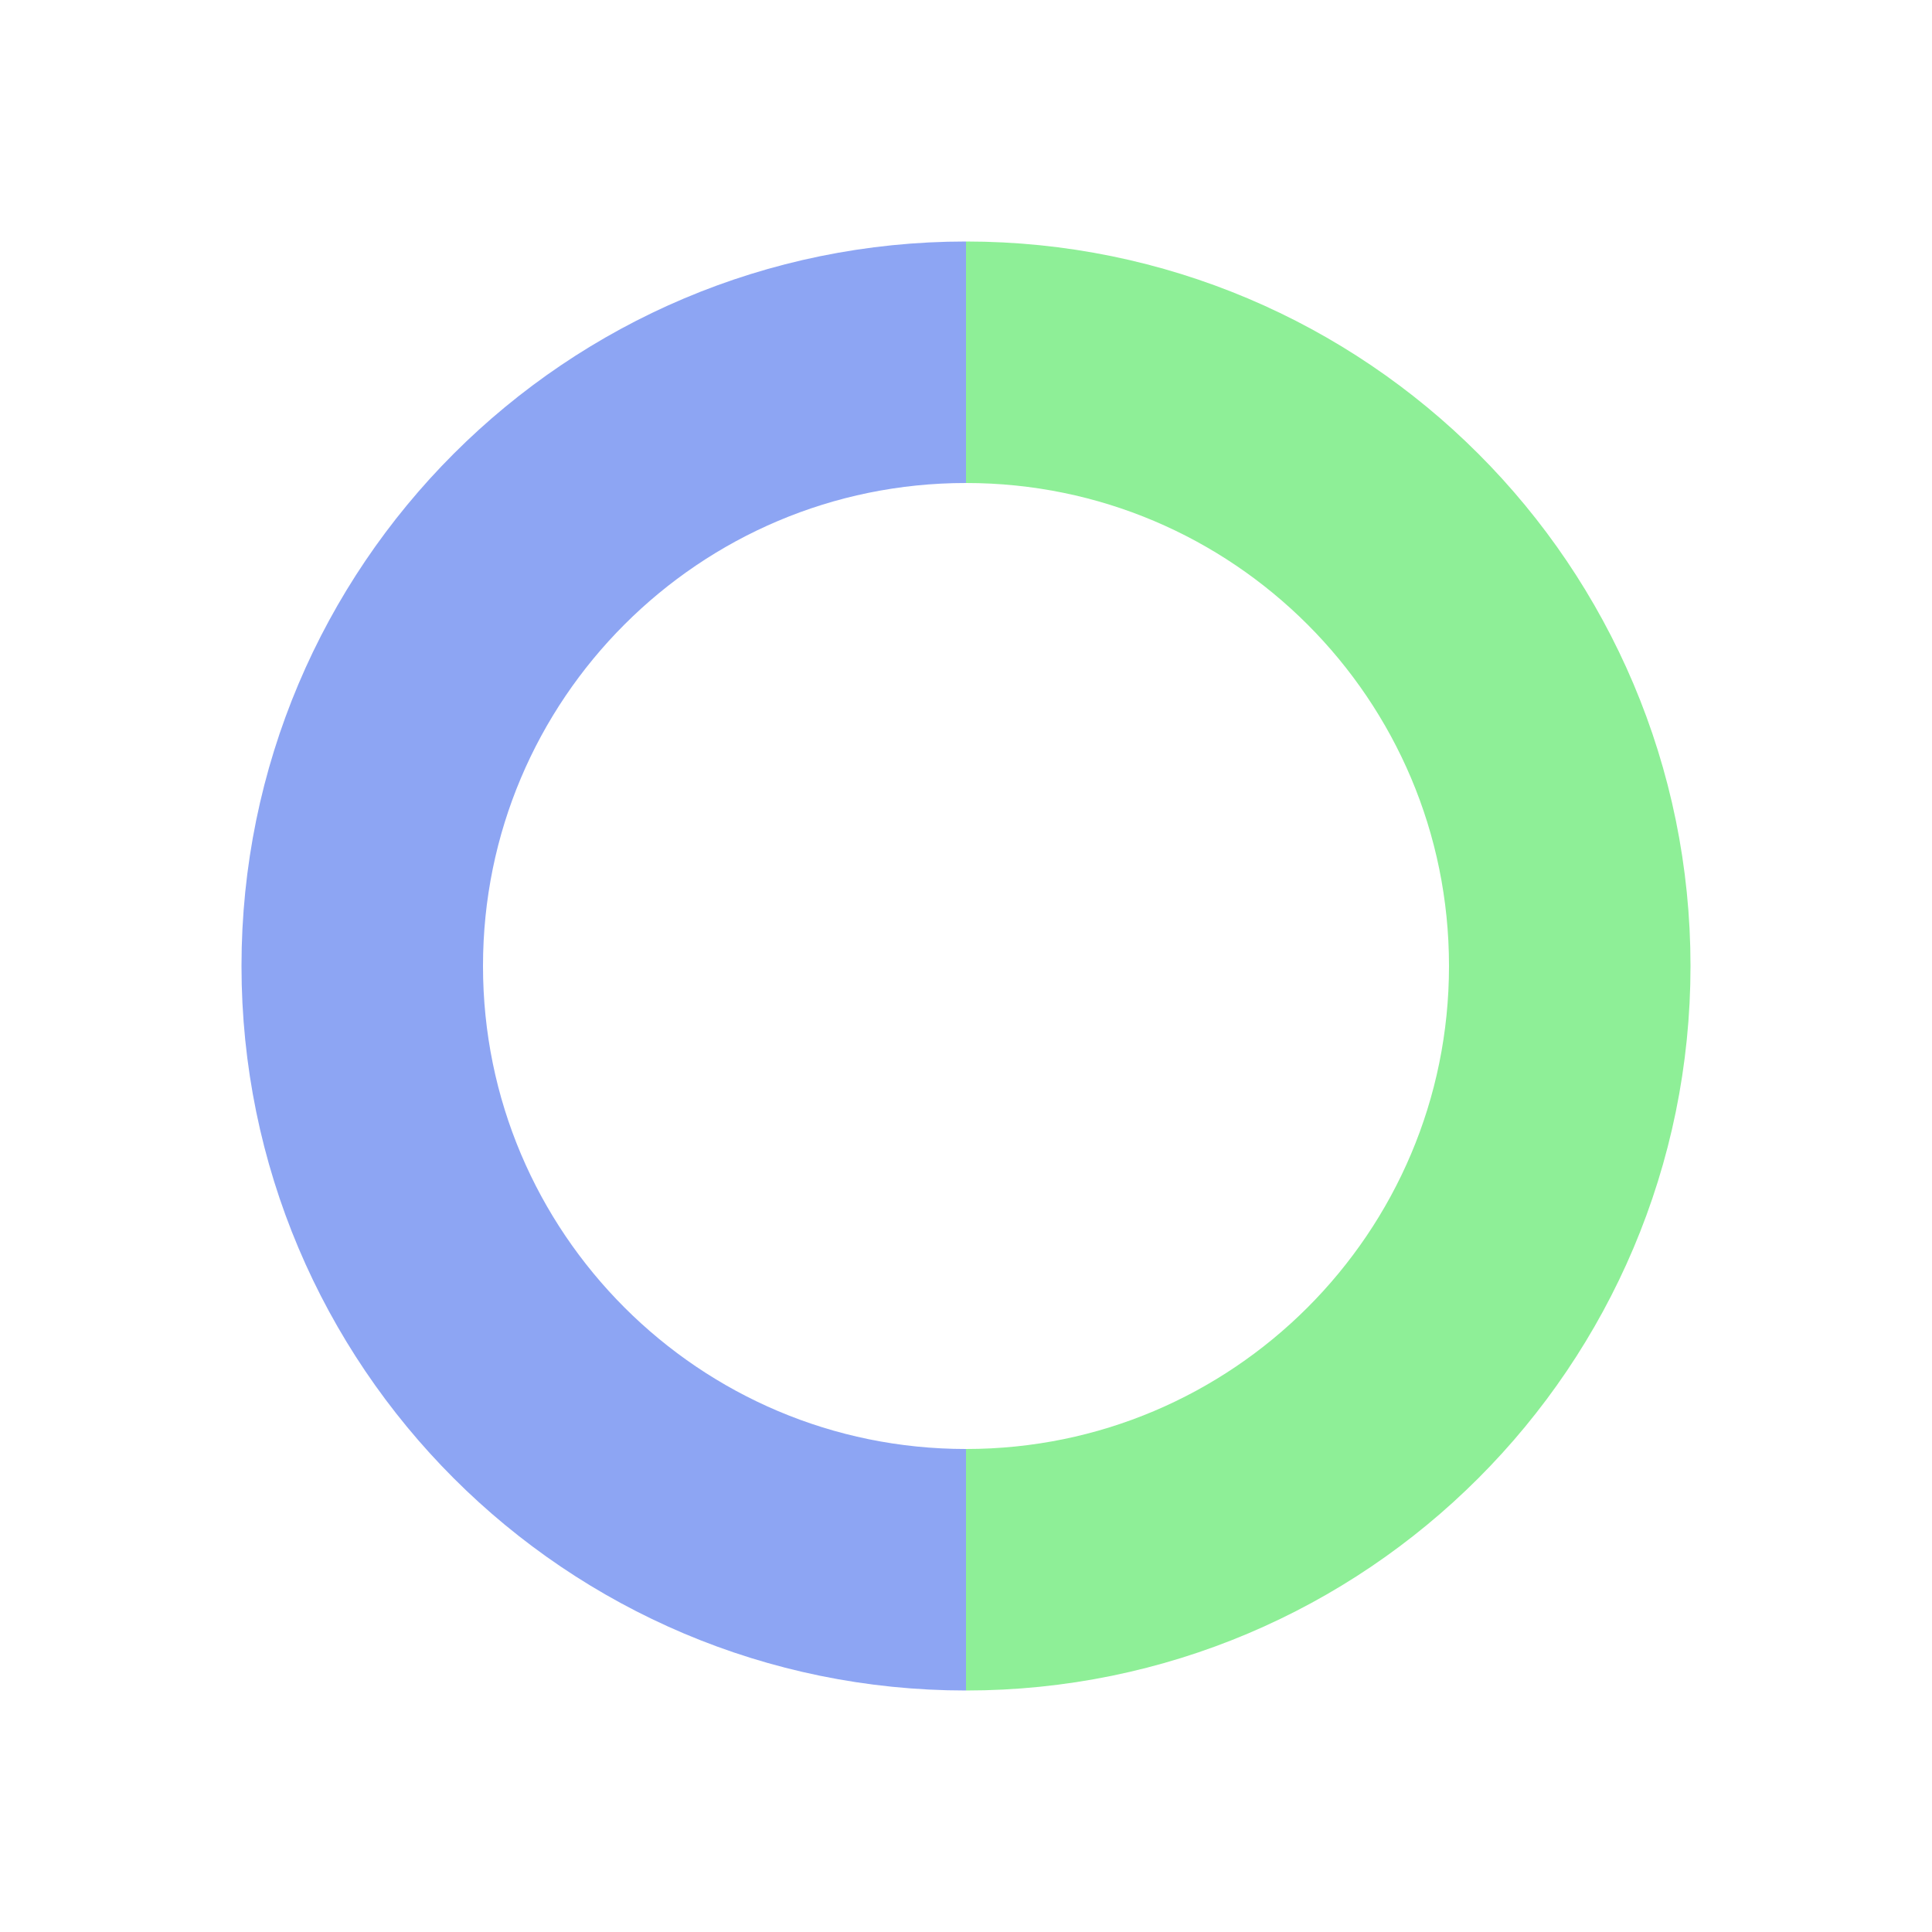
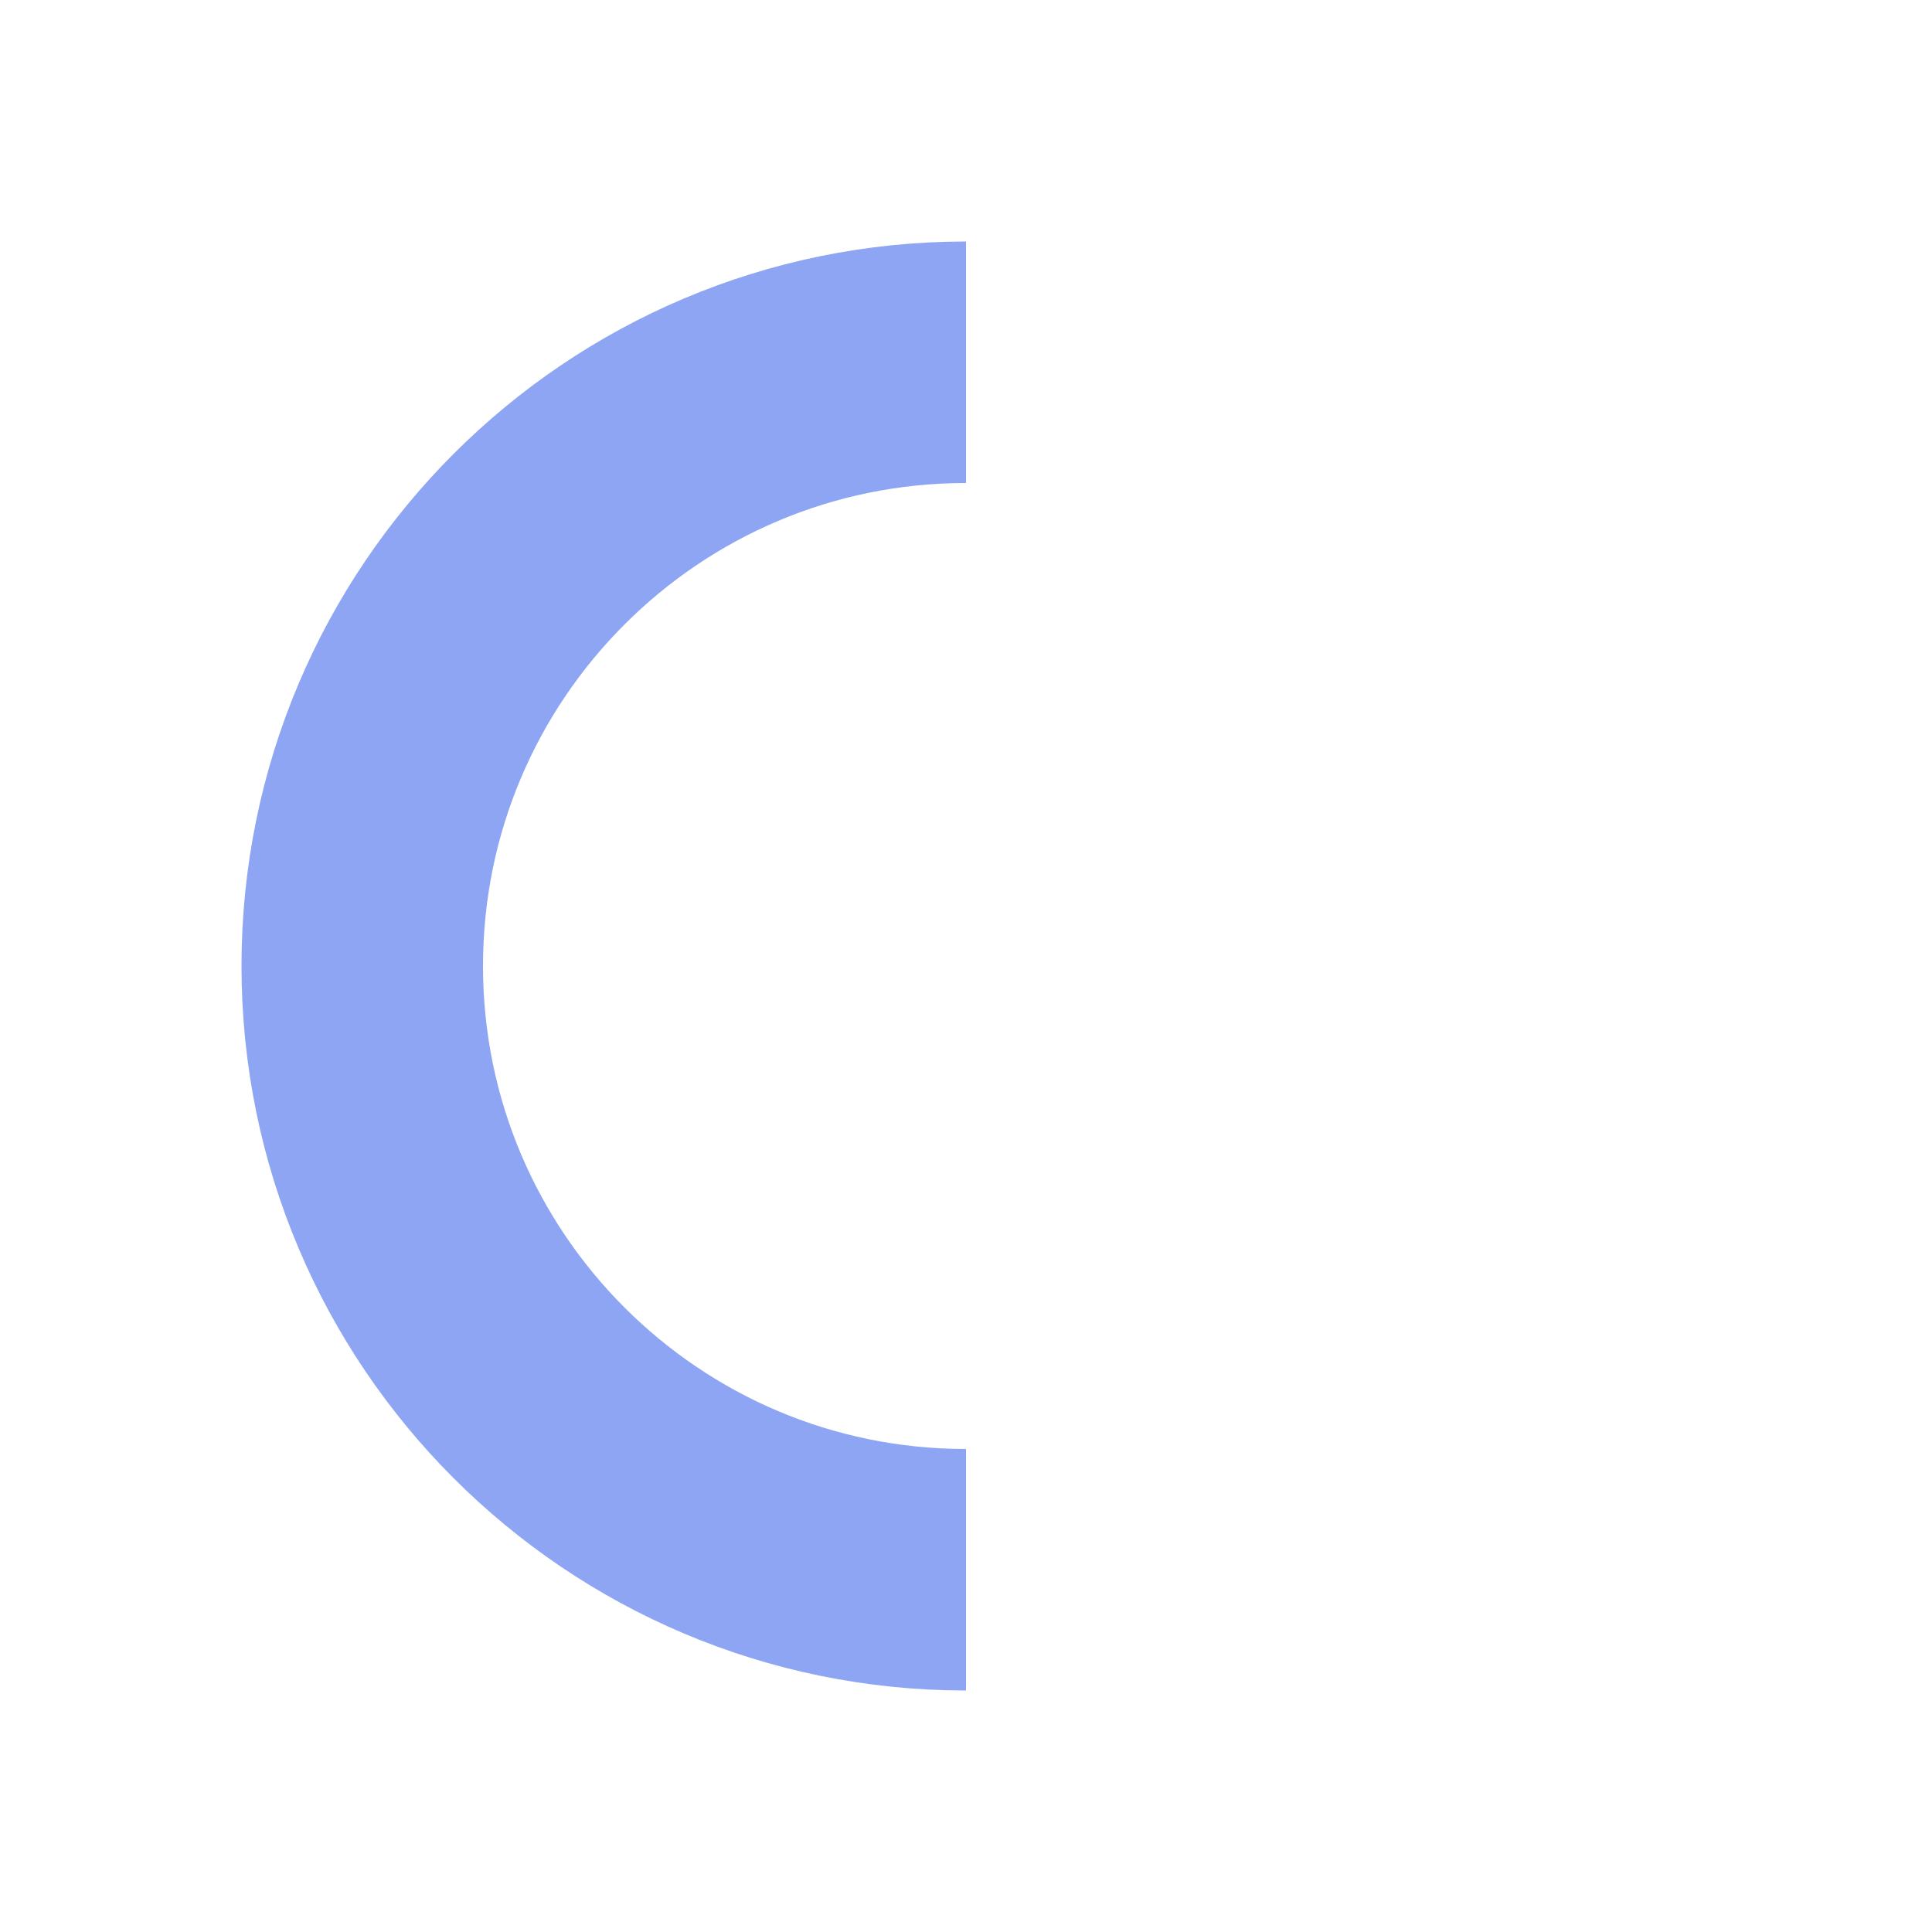
<svg xmlns="http://www.w3.org/2000/svg" xml:space="preserve" width="16" height="16">
  <path fill="none" stroke="#8da5f3" stroke-width="2" d="M 8,13 C 5.239,13 3,10.761 3,8 3,5.239 5.239,3 8,3" />
-   <path fill="none" stroke="#8eef97" stroke-width="2" d="m 8,13 c 2.761,0 5,-2.239 5,-5 C 13,5.239 10.761,3 8,3" />
</svg>